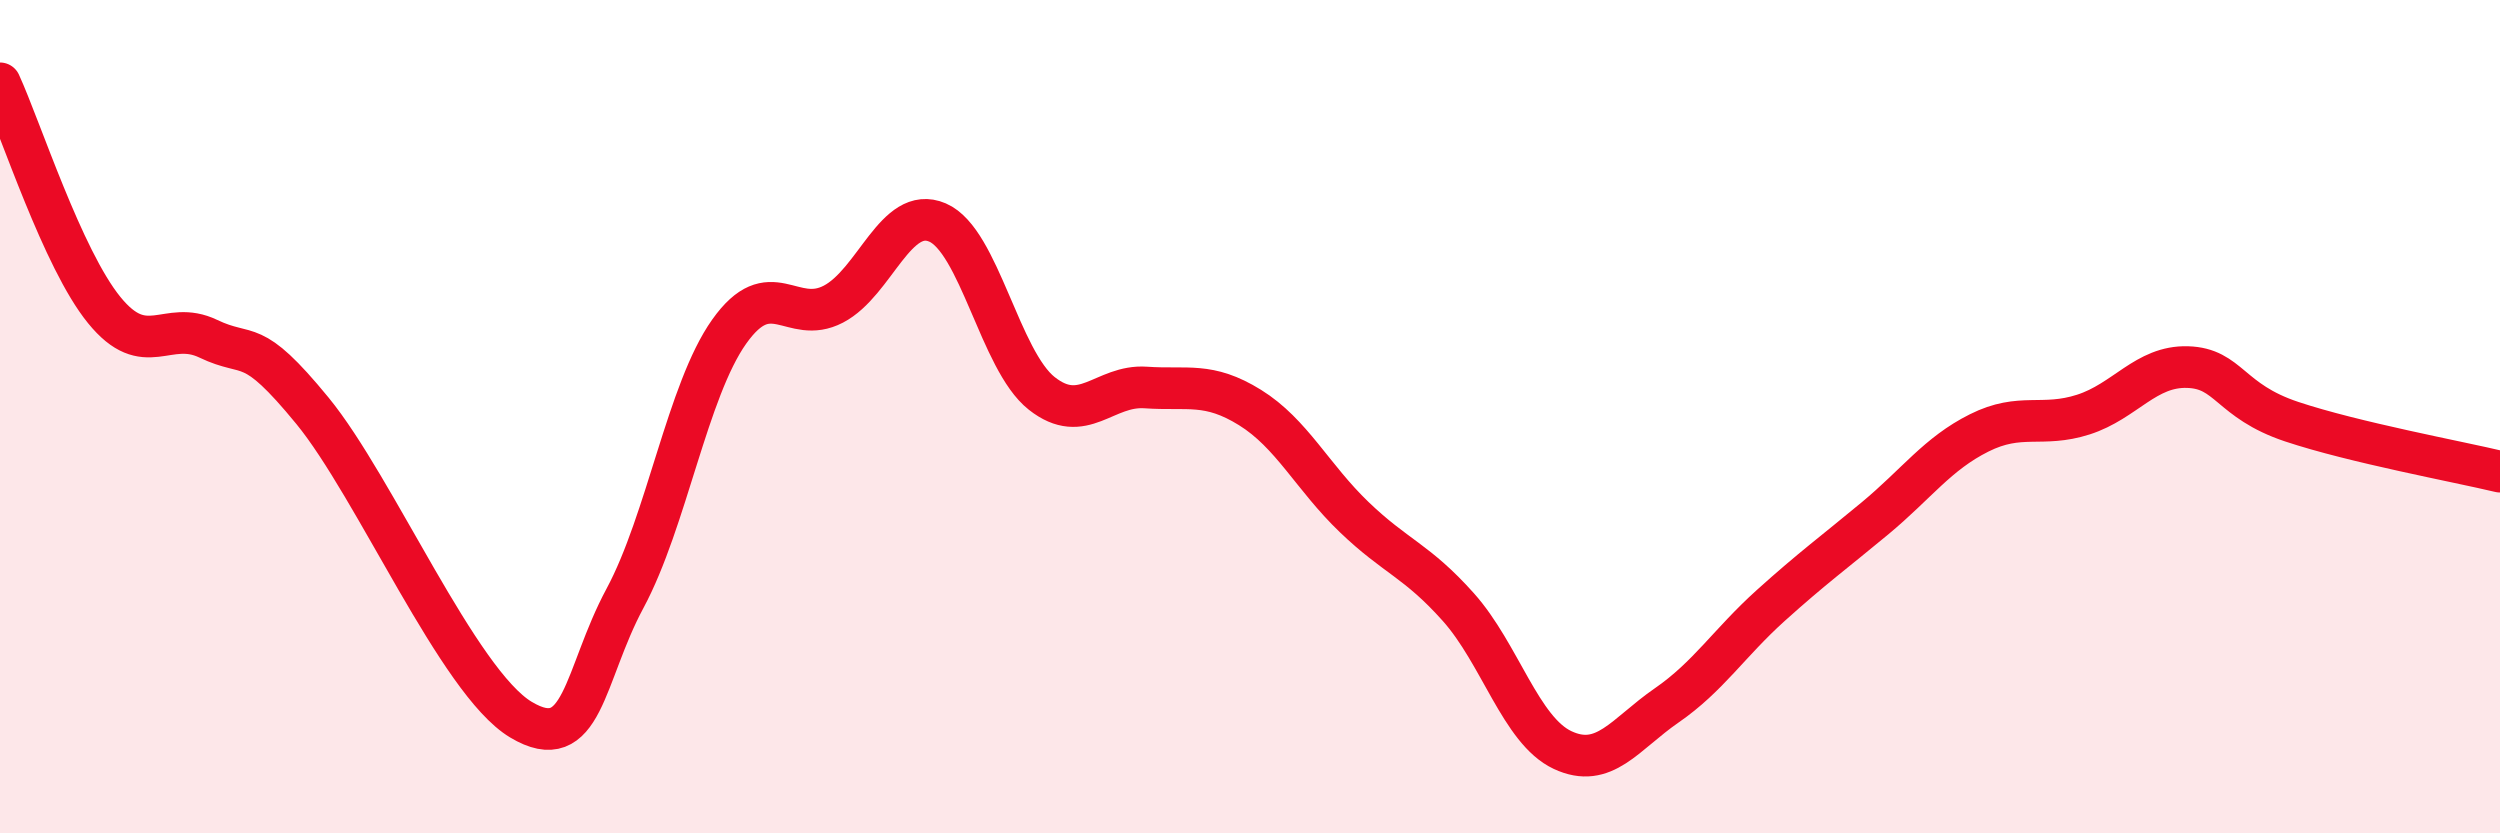
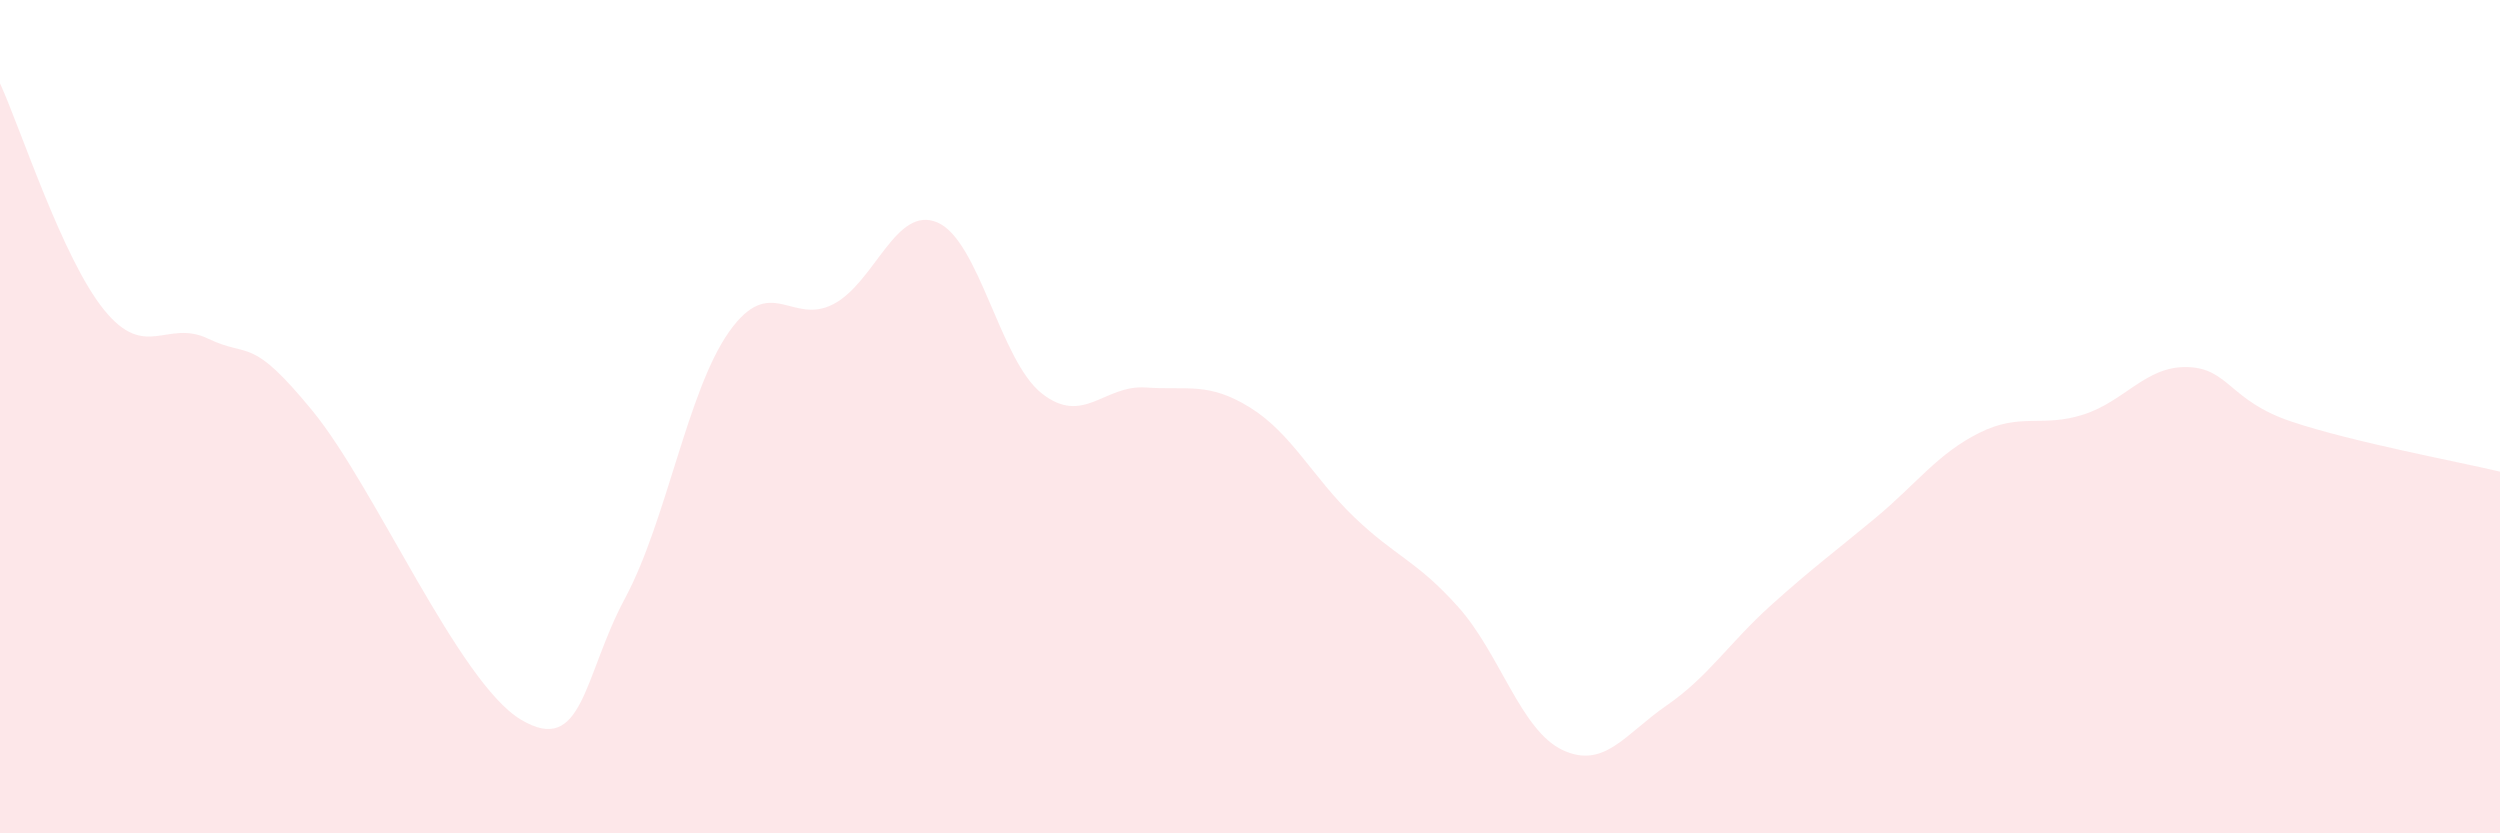
<svg xmlns="http://www.w3.org/2000/svg" width="60" height="20" viewBox="0 0 60 20">
  <path d="M 0,2 C 0.5,3.09 1.5,6.21 2.5,7.44 C 3.5,8.67 4,7.65 5,8.13 C 6,8.61 6,8.03 7.5,9.86 C 9,11.69 11,16.37 12.5,17.27 C 14,18.17 14,16.22 15,14.36 C 16,12.5 16.5,9.37 17.5,7.96 C 18.5,6.55 19,7.82 20,7.3 C 21,6.78 21.5,4.91 22.5,5.34 C 23.5,5.77 24,8.65 25,9.44 C 26,10.23 26.5,9.23 27.5,9.3 C 28.5,9.37 29,9.16 30,9.78 C 31,10.4 31.5,11.45 32.5,12.41 C 33.5,13.37 34,13.45 35,14.57 C 36,15.69 36.5,17.53 37.5,18 C 38.5,18.47 39,17.62 40,16.93 C 41,16.24 41.5,15.43 42.5,14.53 C 43.5,13.63 44,13.27 45,12.44 C 46,11.61 46.5,10.89 47.5,10.39 C 48.5,9.89 49,10.27 50,9.95 C 51,9.63 51.5,8.78 52.5,8.81 C 53.5,8.84 53.5,9.62 55,10.12 C 56.5,10.62 59,11.08 60,11.32L60 20L0 20Z" fill="#EB0A25" opacity="0.1" stroke-linecap="round" stroke-linejoin="round" />
-   <path d="M 0,2 C 0.5,3.09 1.5,6.21 2.5,7.44 C 3.5,8.67 4,7.65 5,8.13 C 6,8.61 6,8.03 7.5,9.86 C 9,11.69 11,16.37 12.5,17.27 C 14,18.17 14,16.22 15,14.36 C 16,12.5 16.5,9.37 17.5,7.96 C 18.5,6.55 19,7.82 20,7.3 C 21,6.78 21.5,4.91 22.5,5.34 C 23.5,5.77 24,8.65 25,9.44 C 26,10.23 26.5,9.23 27.5,9.3 C 28.5,9.37 29,9.16 30,9.78 C 31,10.4 31.5,11.45 32.5,12.41 C 33.5,13.37 34,13.45 35,14.57 C 36,15.69 36.5,17.53 37.5,18 C 38.5,18.47 39,17.62 40,16.93 C 41,16.24 41.5,15.43 42.5,14.53 C 43.5,13.63 44,13.27 45,12.44 C 46,11.61 46.5,10.89 47.5,10.39 C 48.5,9.89 49,10.27 50,9.95 C 51,9.63 51.5,8.78 52.5,8.81 C 53.5,8.84 53.5,9.62 55,10.12 C 56.5,10.62 59,11.08 60,11.32" stroke="#EB0A25" stroke-width="1" fill="none" stroke-linecap="round" stroke-linejoin="round" />
</svg>